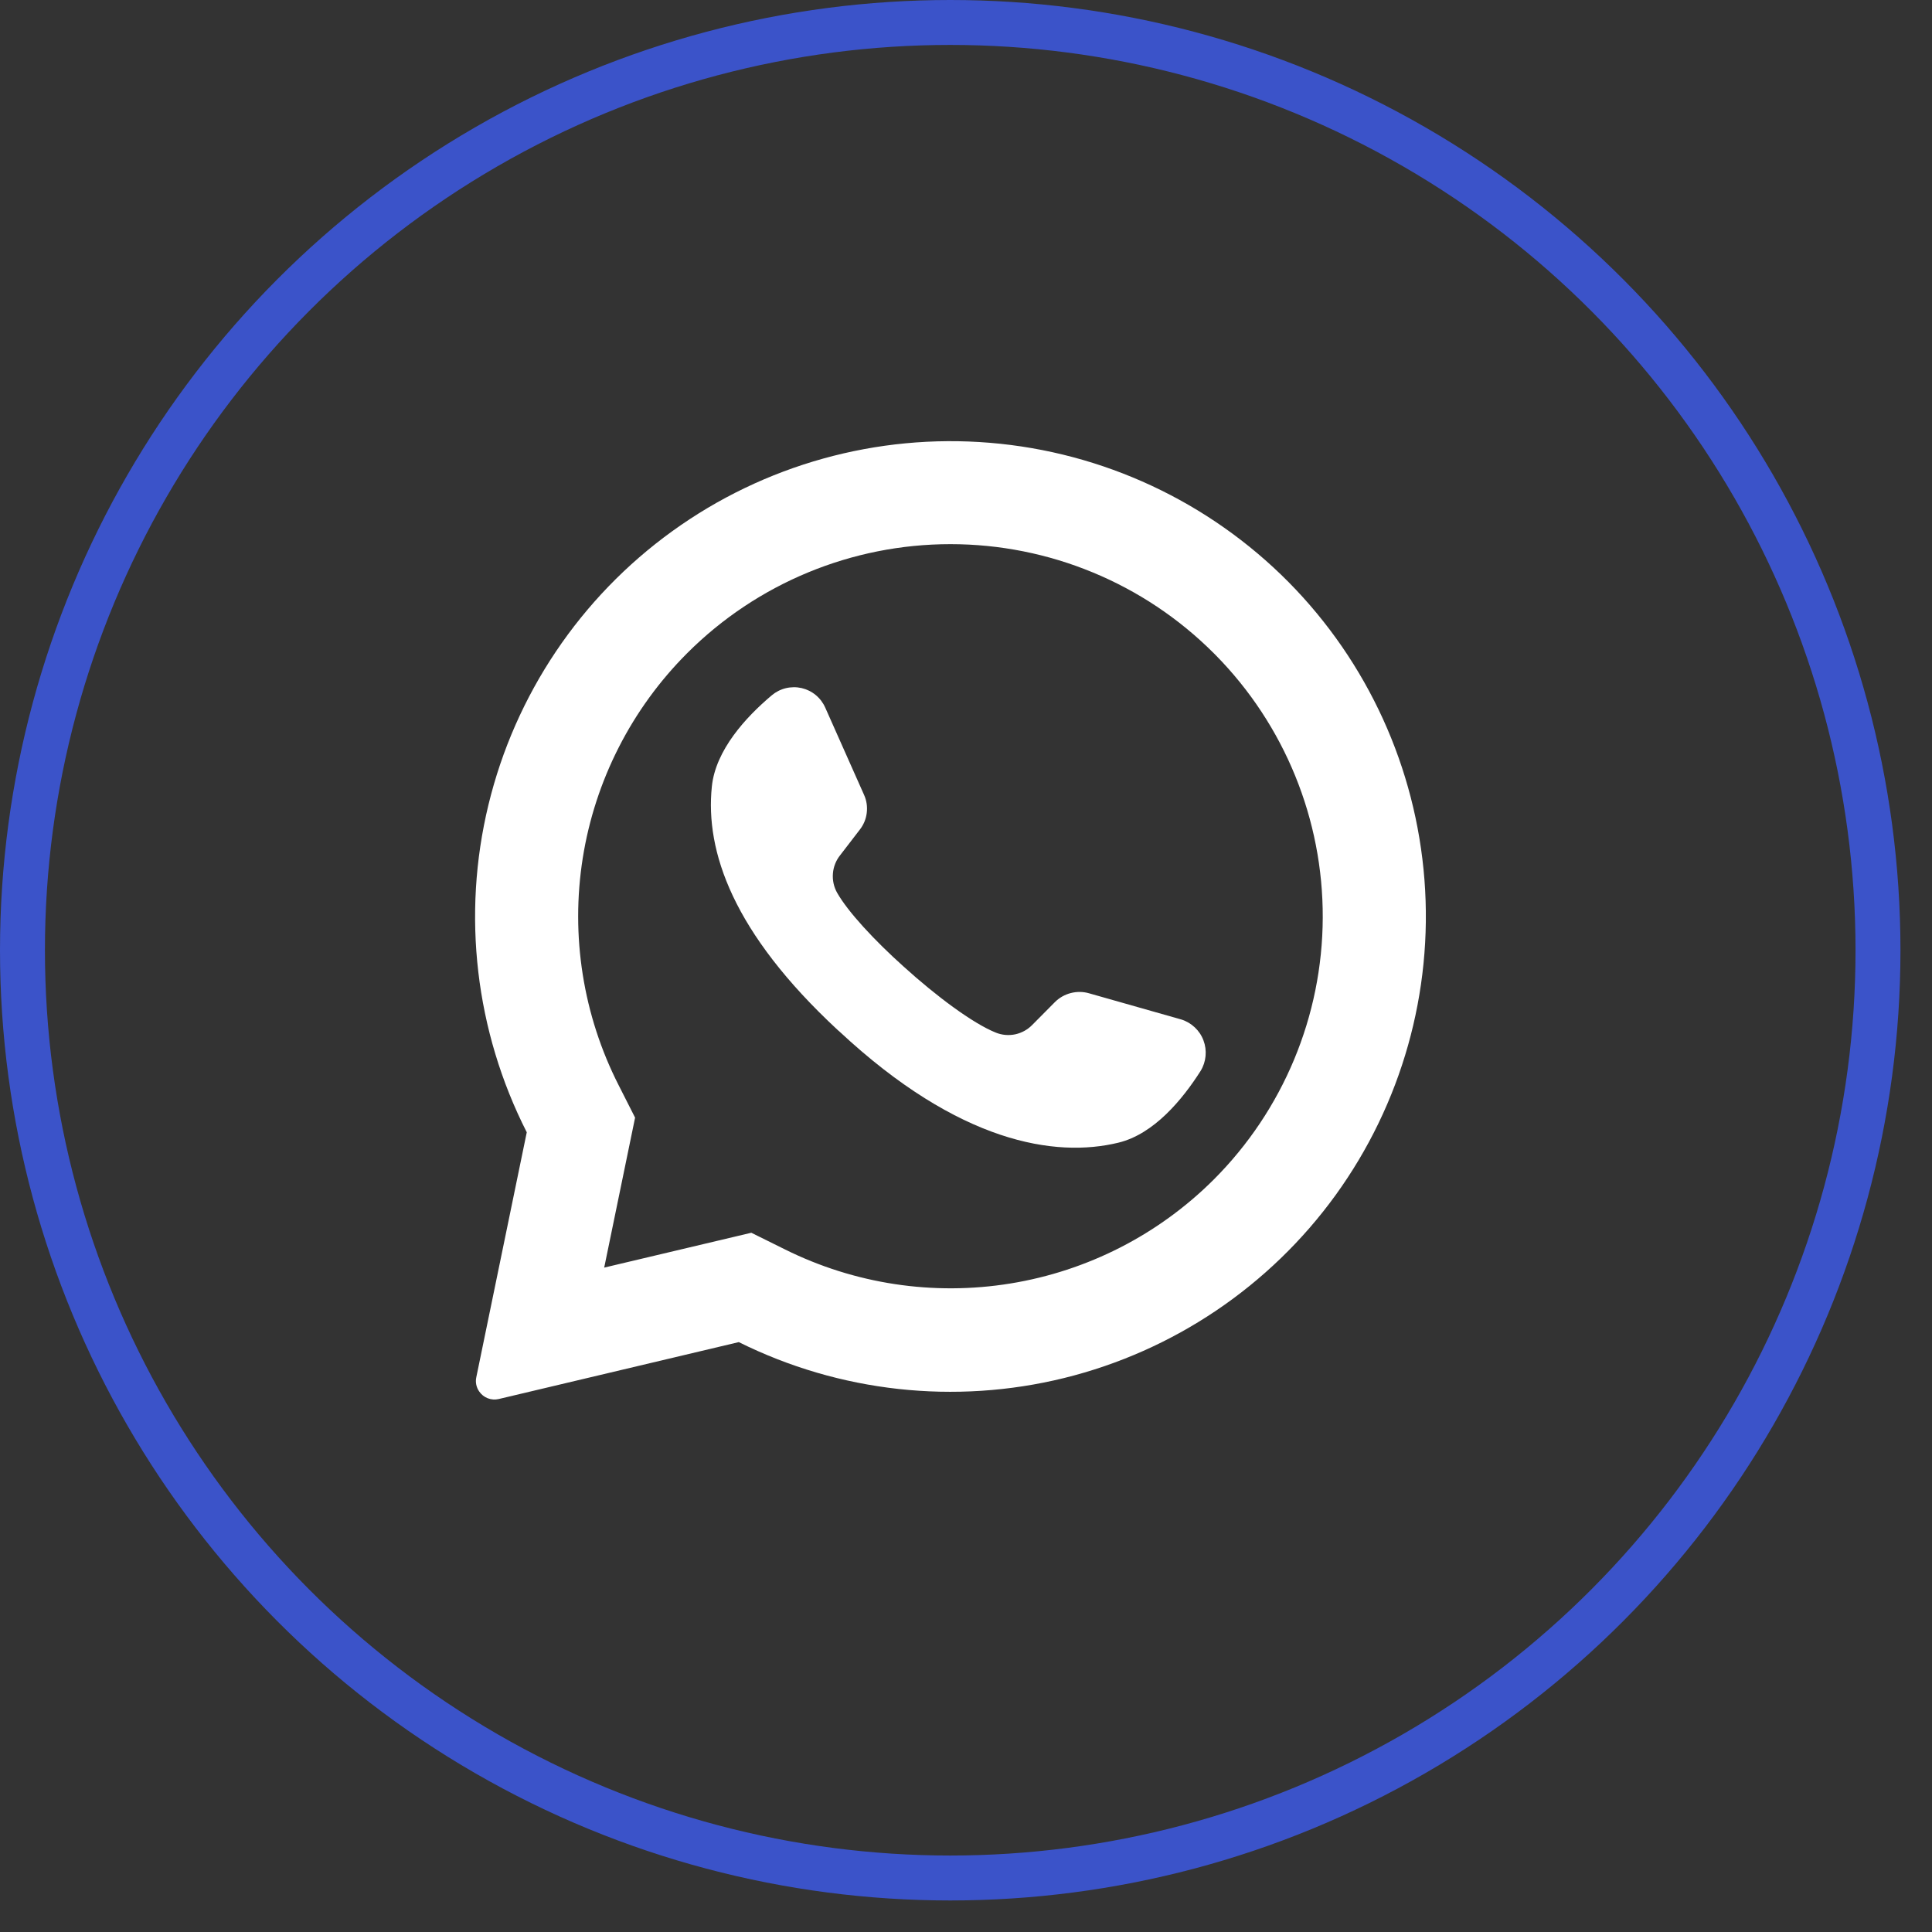
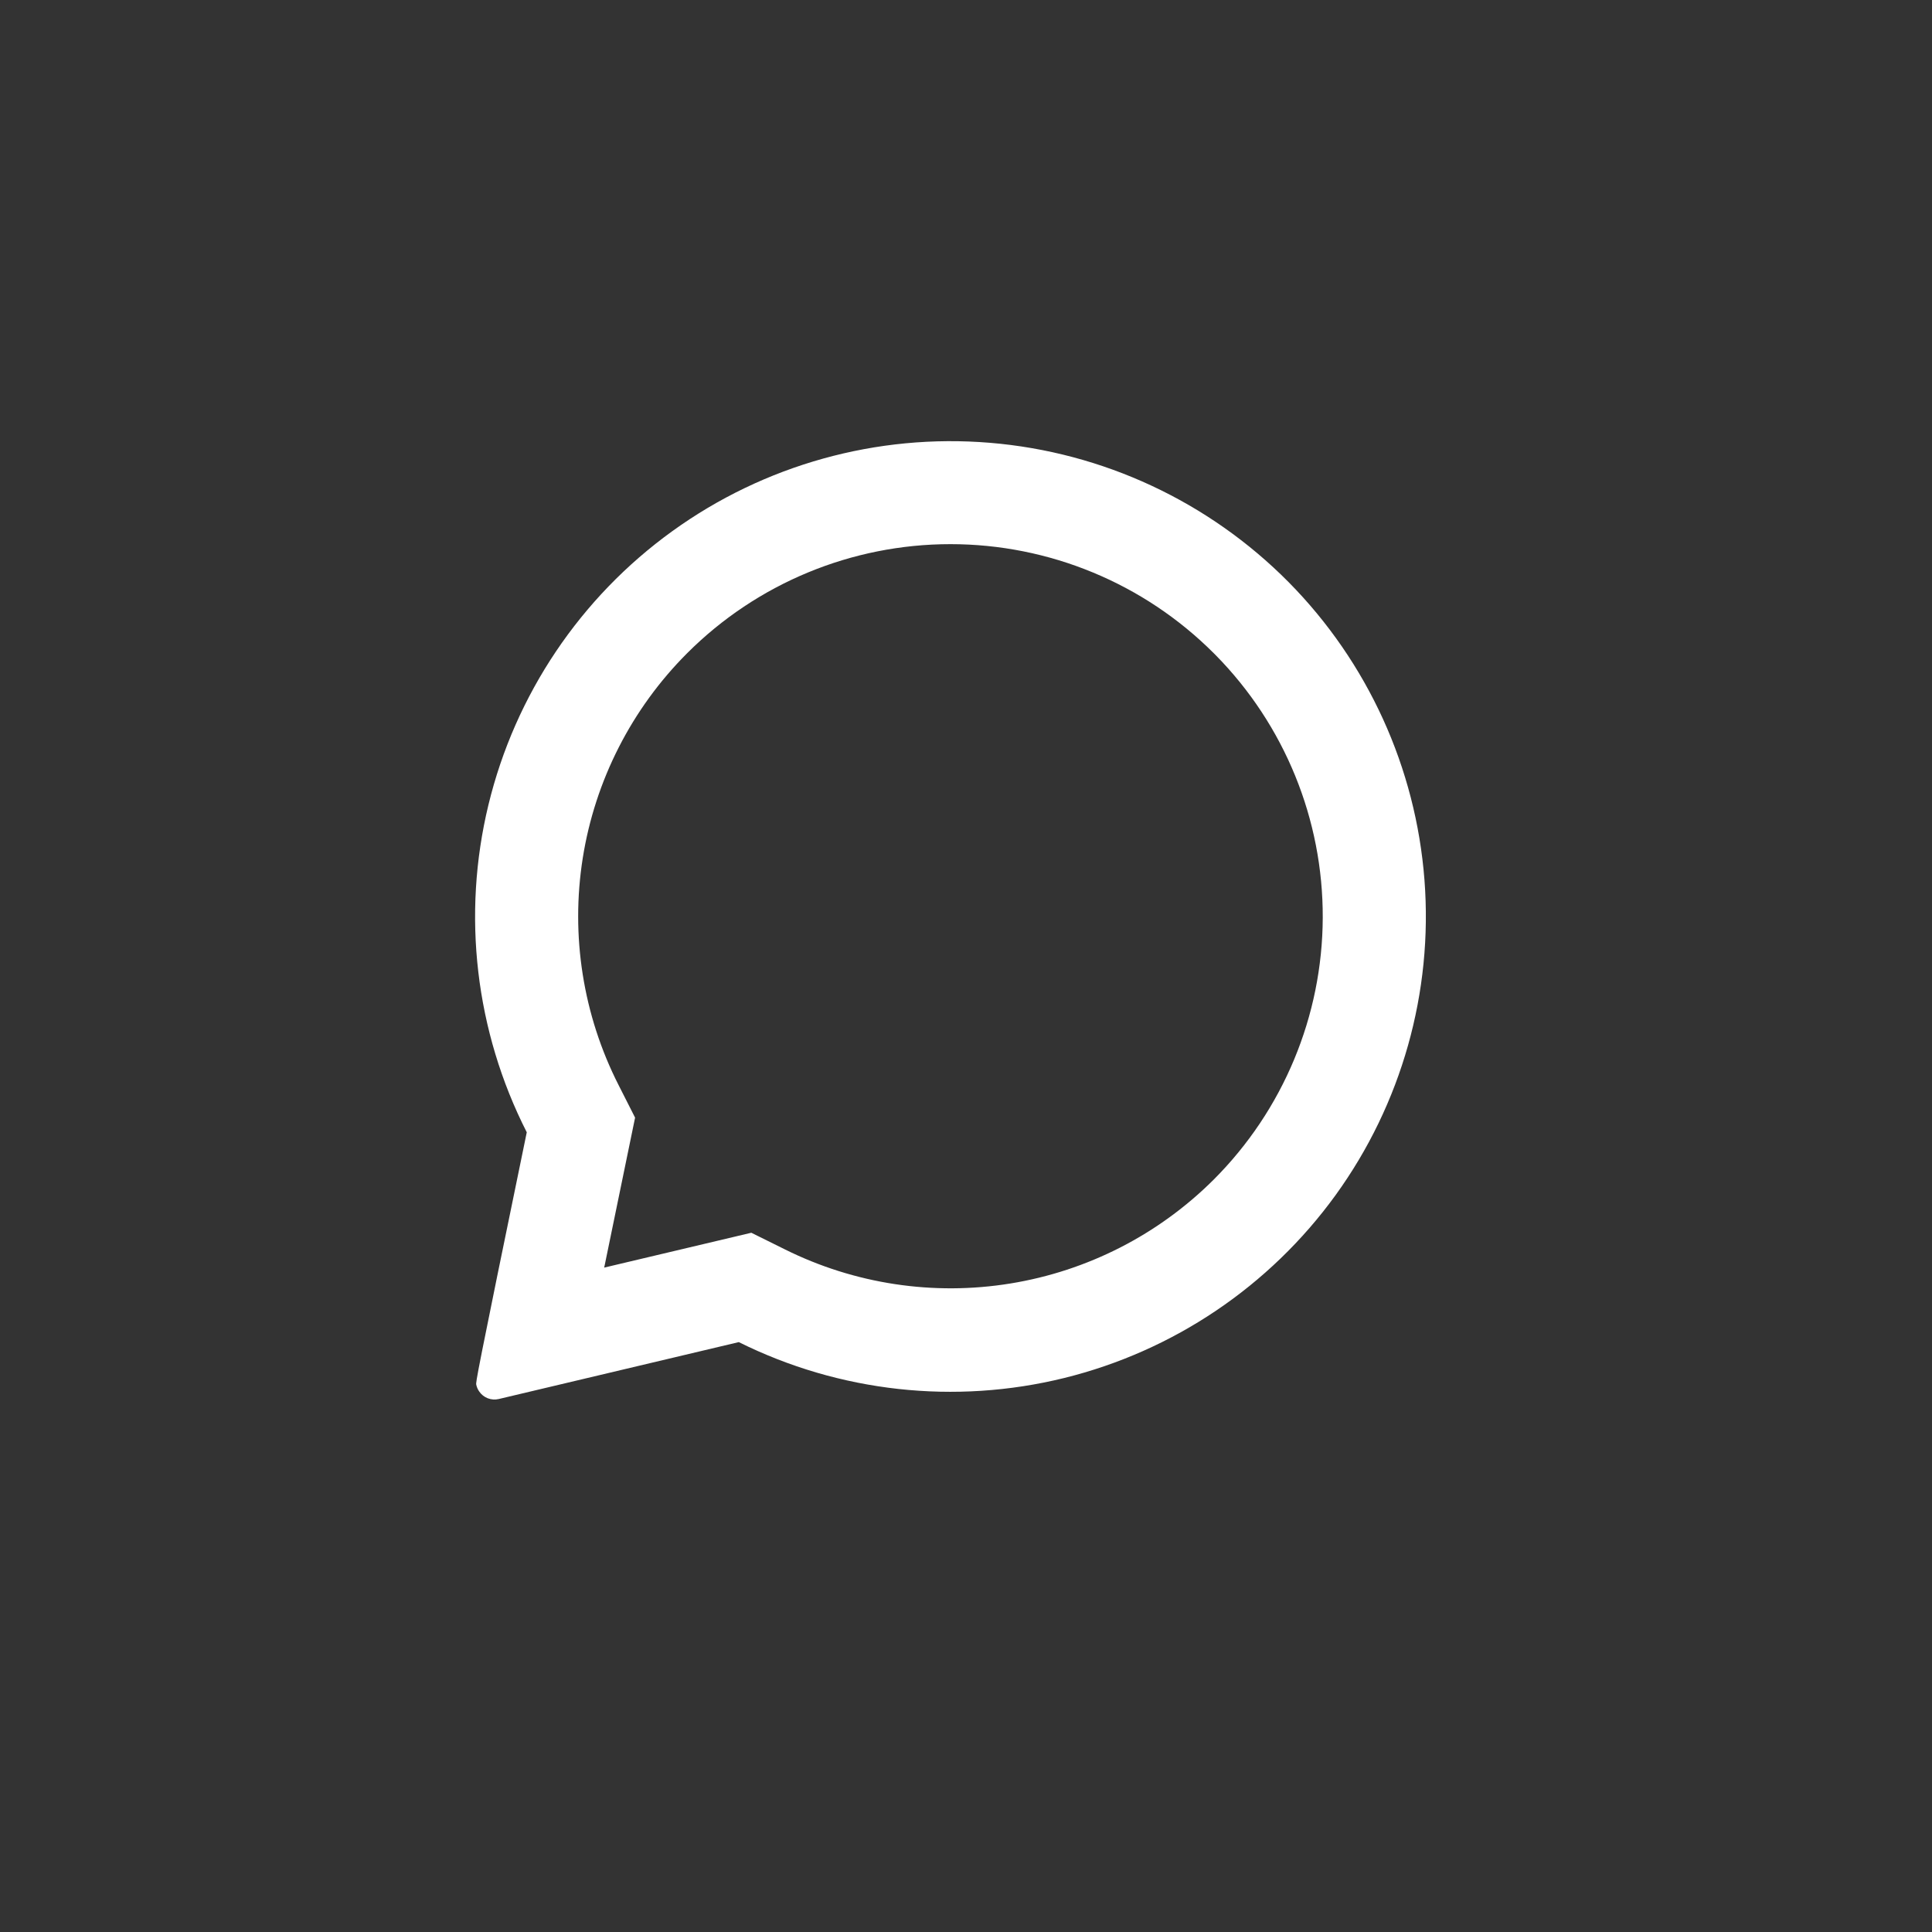
<svg xmlns="http://www.w3.org/2000/svg" width="43" height="43" viewBox="0 0 43 43" fill="none">
  <rect x="0" y="0" width="43" height="43" fill="#333333" stroke="none" />
-   <circle cx="21.149" cy="21.149" r="20.649" stroke="#3B53C9" />
-   <path d="M28.68 12.956C26.904 11.163 24.546 10.063 22.03 9.855C19.515 9.647 17.008 10.345 14.962 11.823C12.916 13.3 11.465 15.46 10.871 17.913C10.277 20.367 10.58 22.951 11.724 25.201L10.601 30.653C10.589 30.707 10.589 30.763 10.6 30.818C10.611 30.872 10.633 30.924 10.665 30.969C10.712 31.038 10.778 31.091 10.856 31.121C10.934 31.151 11.018 31.157 11.099 31.138L16.443 29.871C18.686 30.986 21.253 31.269 23.685 30.67C26.117 30.07 28.258 28.627 29.727 26.598C31.195 24.568 31.896 22.083 31.704 19.585C31.512 17.087 30.441 14.738 28.68 12.956ZM27.013 26.254C25.785 27.479 24.203 28.288 22.49 28.566C20.777 28.845 19.02 28.579 17.467 27.806L16.722 27.437L13.446 28.213L13.456 28.172L14.135 24.875L13.77 24.155C12.976 22.596 12.697 20.826 12.97 19.099C13.244 17.371 14.058 15.774 15.295 14.537C16.849 12.983 18.956 12.111 21.154 12.111C23.352 12.111 25.459 12.983 27.013 14.537C27.027 14.552 27.041 14.567 27.056 14.58C28.591 16.137 29.448 18.239 29.44 20.426C29.432 22.613 28.56 24.707 27.013 26.254Z" fill="white" />
-   <path d="M26.722 23.835C26.32 24.467 25.686 25.241 24.889 25.433C23.493 25.771 21.349 25.445 18.683 22.958L18.649 22.929C16.305 20.755 15.696 18.945 15.843 17.51C15.924 16.695 16.603 15.959 17.175 15.477C17.266 15.4 17.373 15.345 17.489 15.317C17.604 15.289 17.725 15.288 17.841 15.314C17.956 15.341 18.065 15.394 18.156 15.47C18.248 15.546 18.32 15.642 18.368 15.751L19.231 17.691C19.288 17.816 19.308 17.955 19.291 18.092C19.275 18.228 19.221 18.358 19.136 18.466L18.7 19.033C18.606 19.15 18.55 19.292 18.538 19.441C18.526 19.59 18.558 19.74 18.632 19.871C18.876 20.299 19.462 20.93 20.112 21.513C20.841 22.173 21.65 22.776 22.162 22.982C22.299 23.038 22.45 23.051 22.595 23.021C22.739 22.99 22.872 22.917 22.975 22.811L23.481 22.301C23.579 22.204 23.7 22.136 23.833 22.102C23.966 22.068 24.105 22.069 24.237 22.107L26.287 22.689C26.401 22.723 26.504 22.784 26.59 22.864C26.677 22.945 26.744 23.045 26.785 23.155C26.827 23.266 26.843 23.385 26.832 23.503C26.821 23.62 26.784 23.734 26.722 23.835Z" fill="white" />
+   <path d="M28.68 12.956C26.904 11.163 24.546 10.063 22.03 9.855C19.515 9.647 17.008 10.345 14.962 11.823C12.916 13.3 11.465 15.46 10.871 17.913C10.277 20.367 10.58 22.951 11.724 25.201C10.589 30.707 10.589 30.763 10.6 30.818C10.611 30.872 10.633 30.924 10.665 30.969C10.712 31.038 10.778 31.091 10.856 31.121C10.934 31.151 11.018 31.157 11.099 31.138L16.443 29.871C18.686 30.986 21.253 31.269 23.685 30.67C26.117 30.07 28.258 28.627 29.727 26.598C31.195 24.568 31.896 22.083 31.704 19.585C31.512 17.087 30.441 14.738 28.68 12.956ZM27.013 26.254C25.785 27.479 24.203 28.288 22.49 28.566C20.777 28.845 19.02 28.579 17.467 27.806L16.722 27.437L13.446 28.213L13.456 28.172L14.135 24.875L13.77 24.155C12.976 22.596 12.697 20.826 12.97 19.099C13.244 17.371 14.058 15.774 15.295 14.537C16.849 12.983 18.956 12.111 21.154 12.111C23.352 12.111 25.459 12.983 27.013 14.537C27.027 14.552 27.041 14.567 27.056 14.58C28.591 16.137 29.448 18.239 29.44 20.426C29.432 22.613 28.56 24.707 27.013 26.254Z" fill="white" />
</svg>